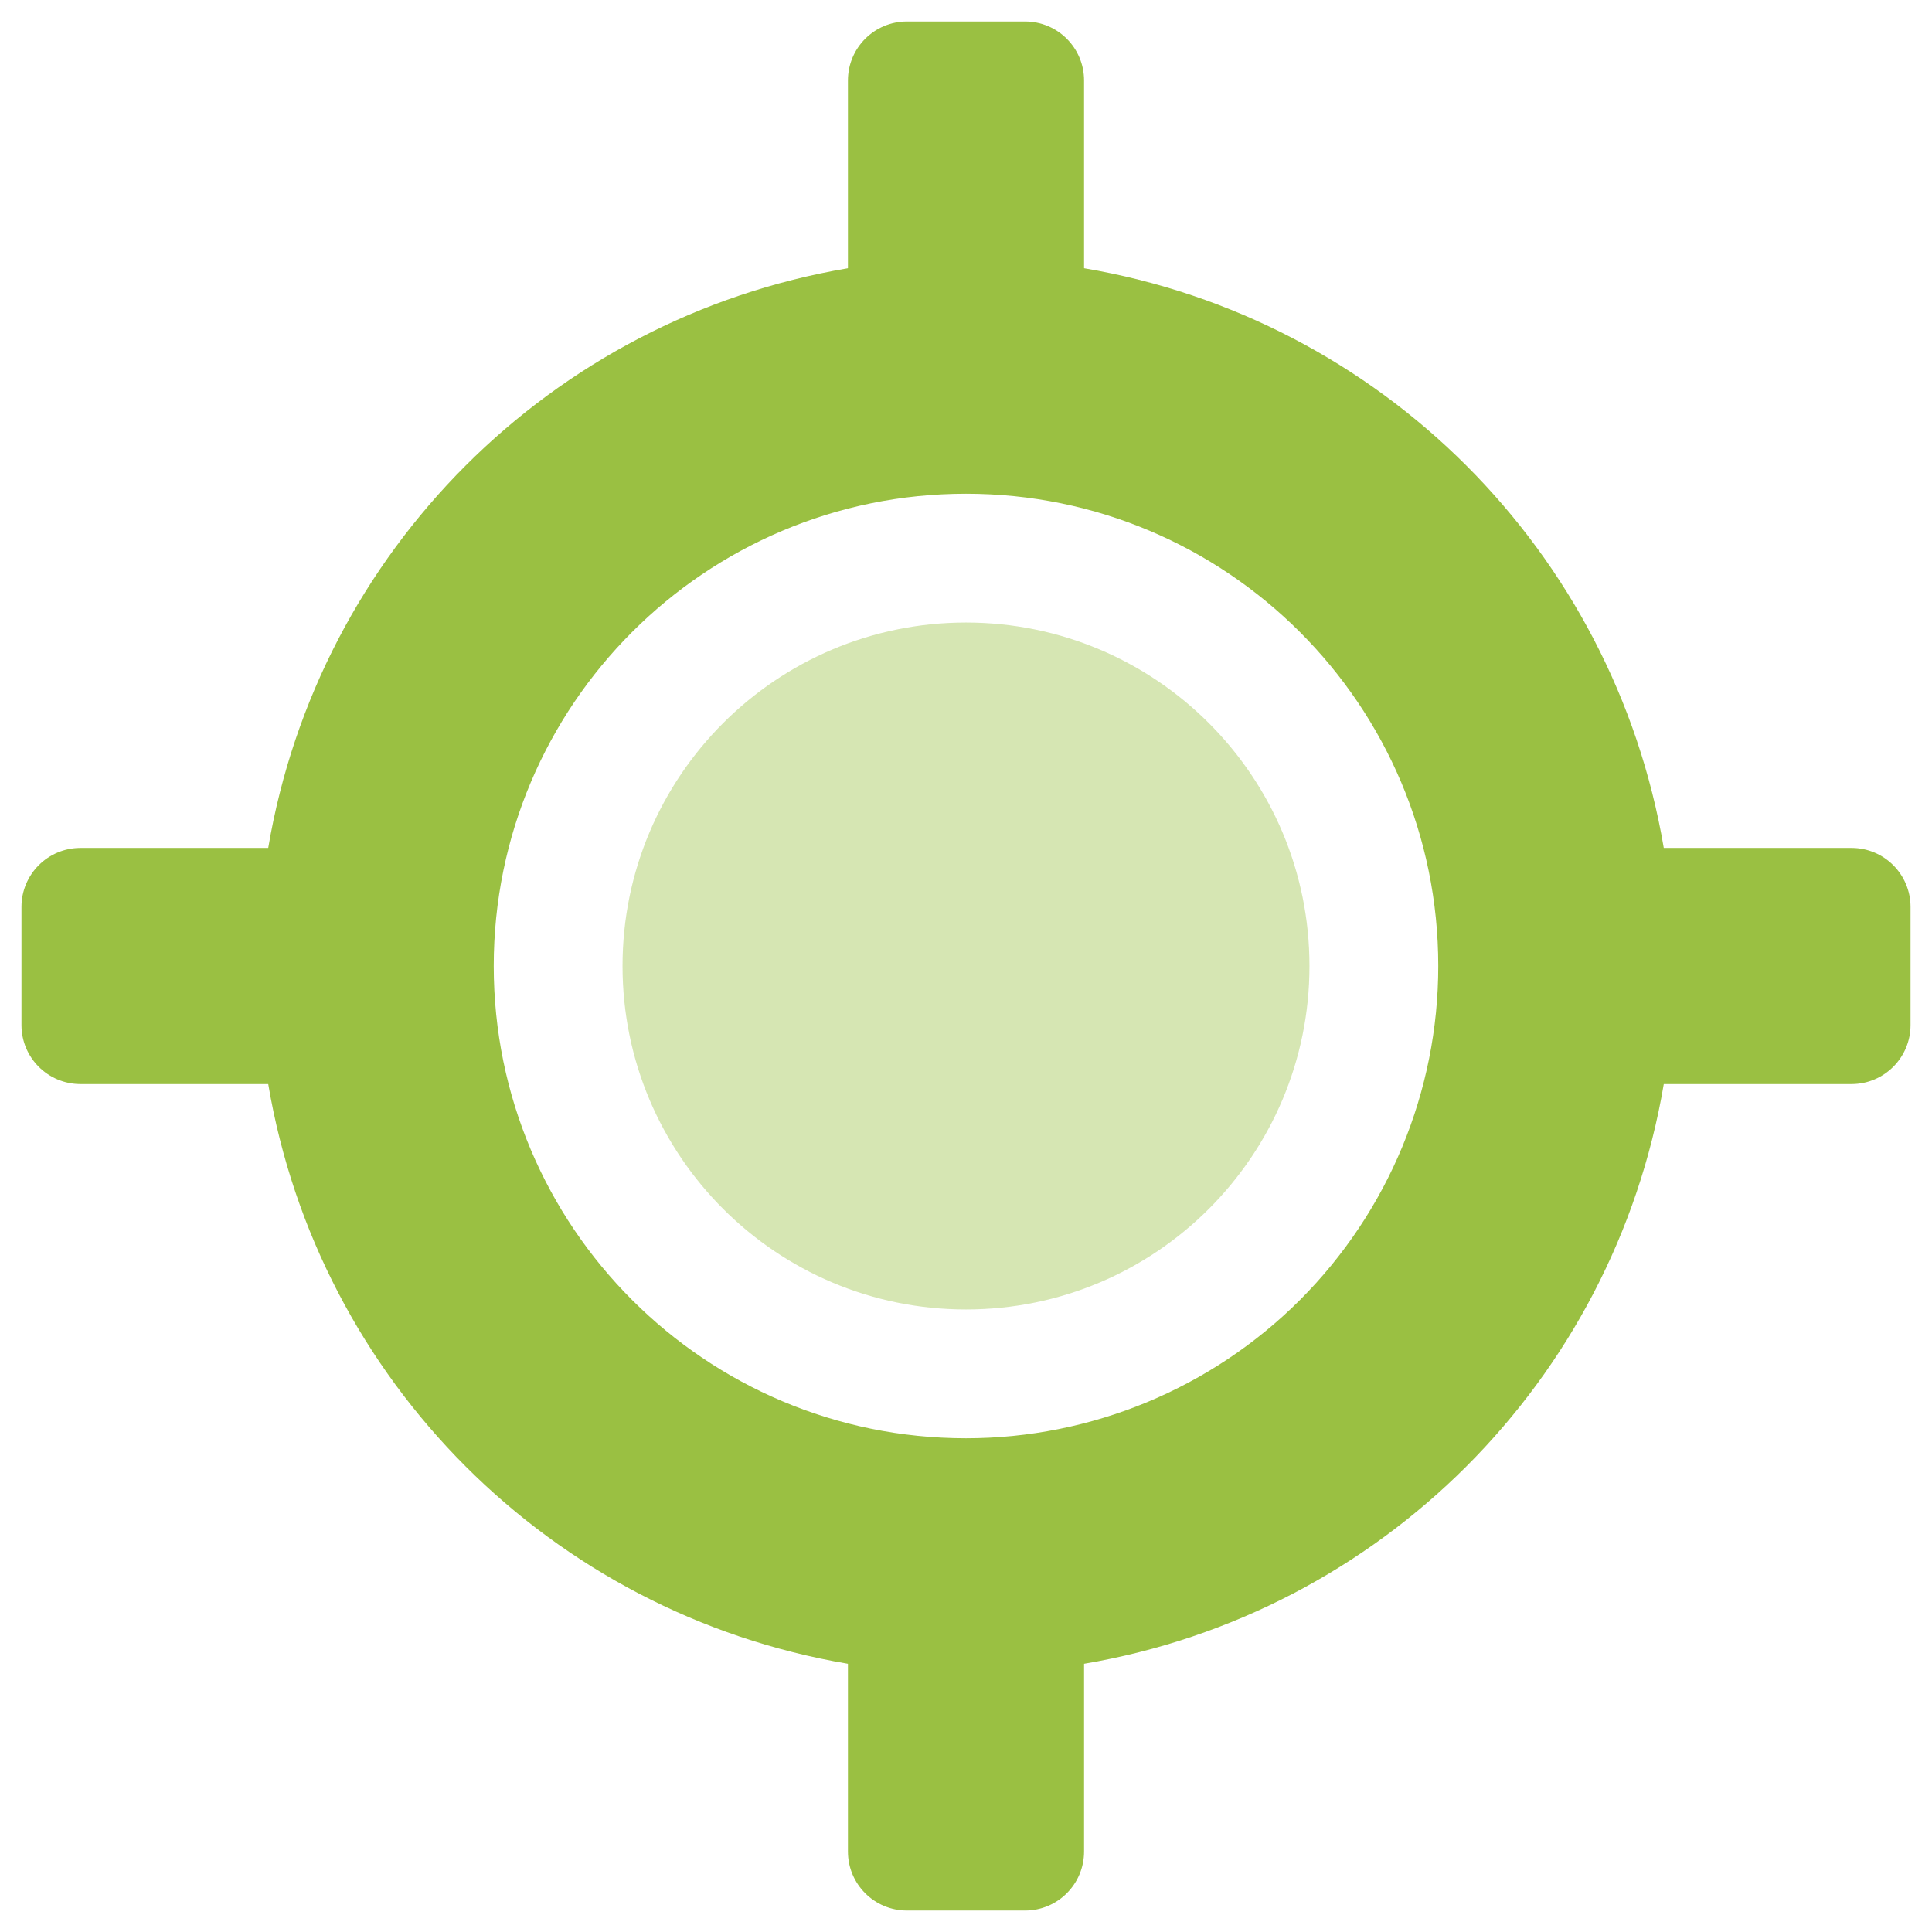
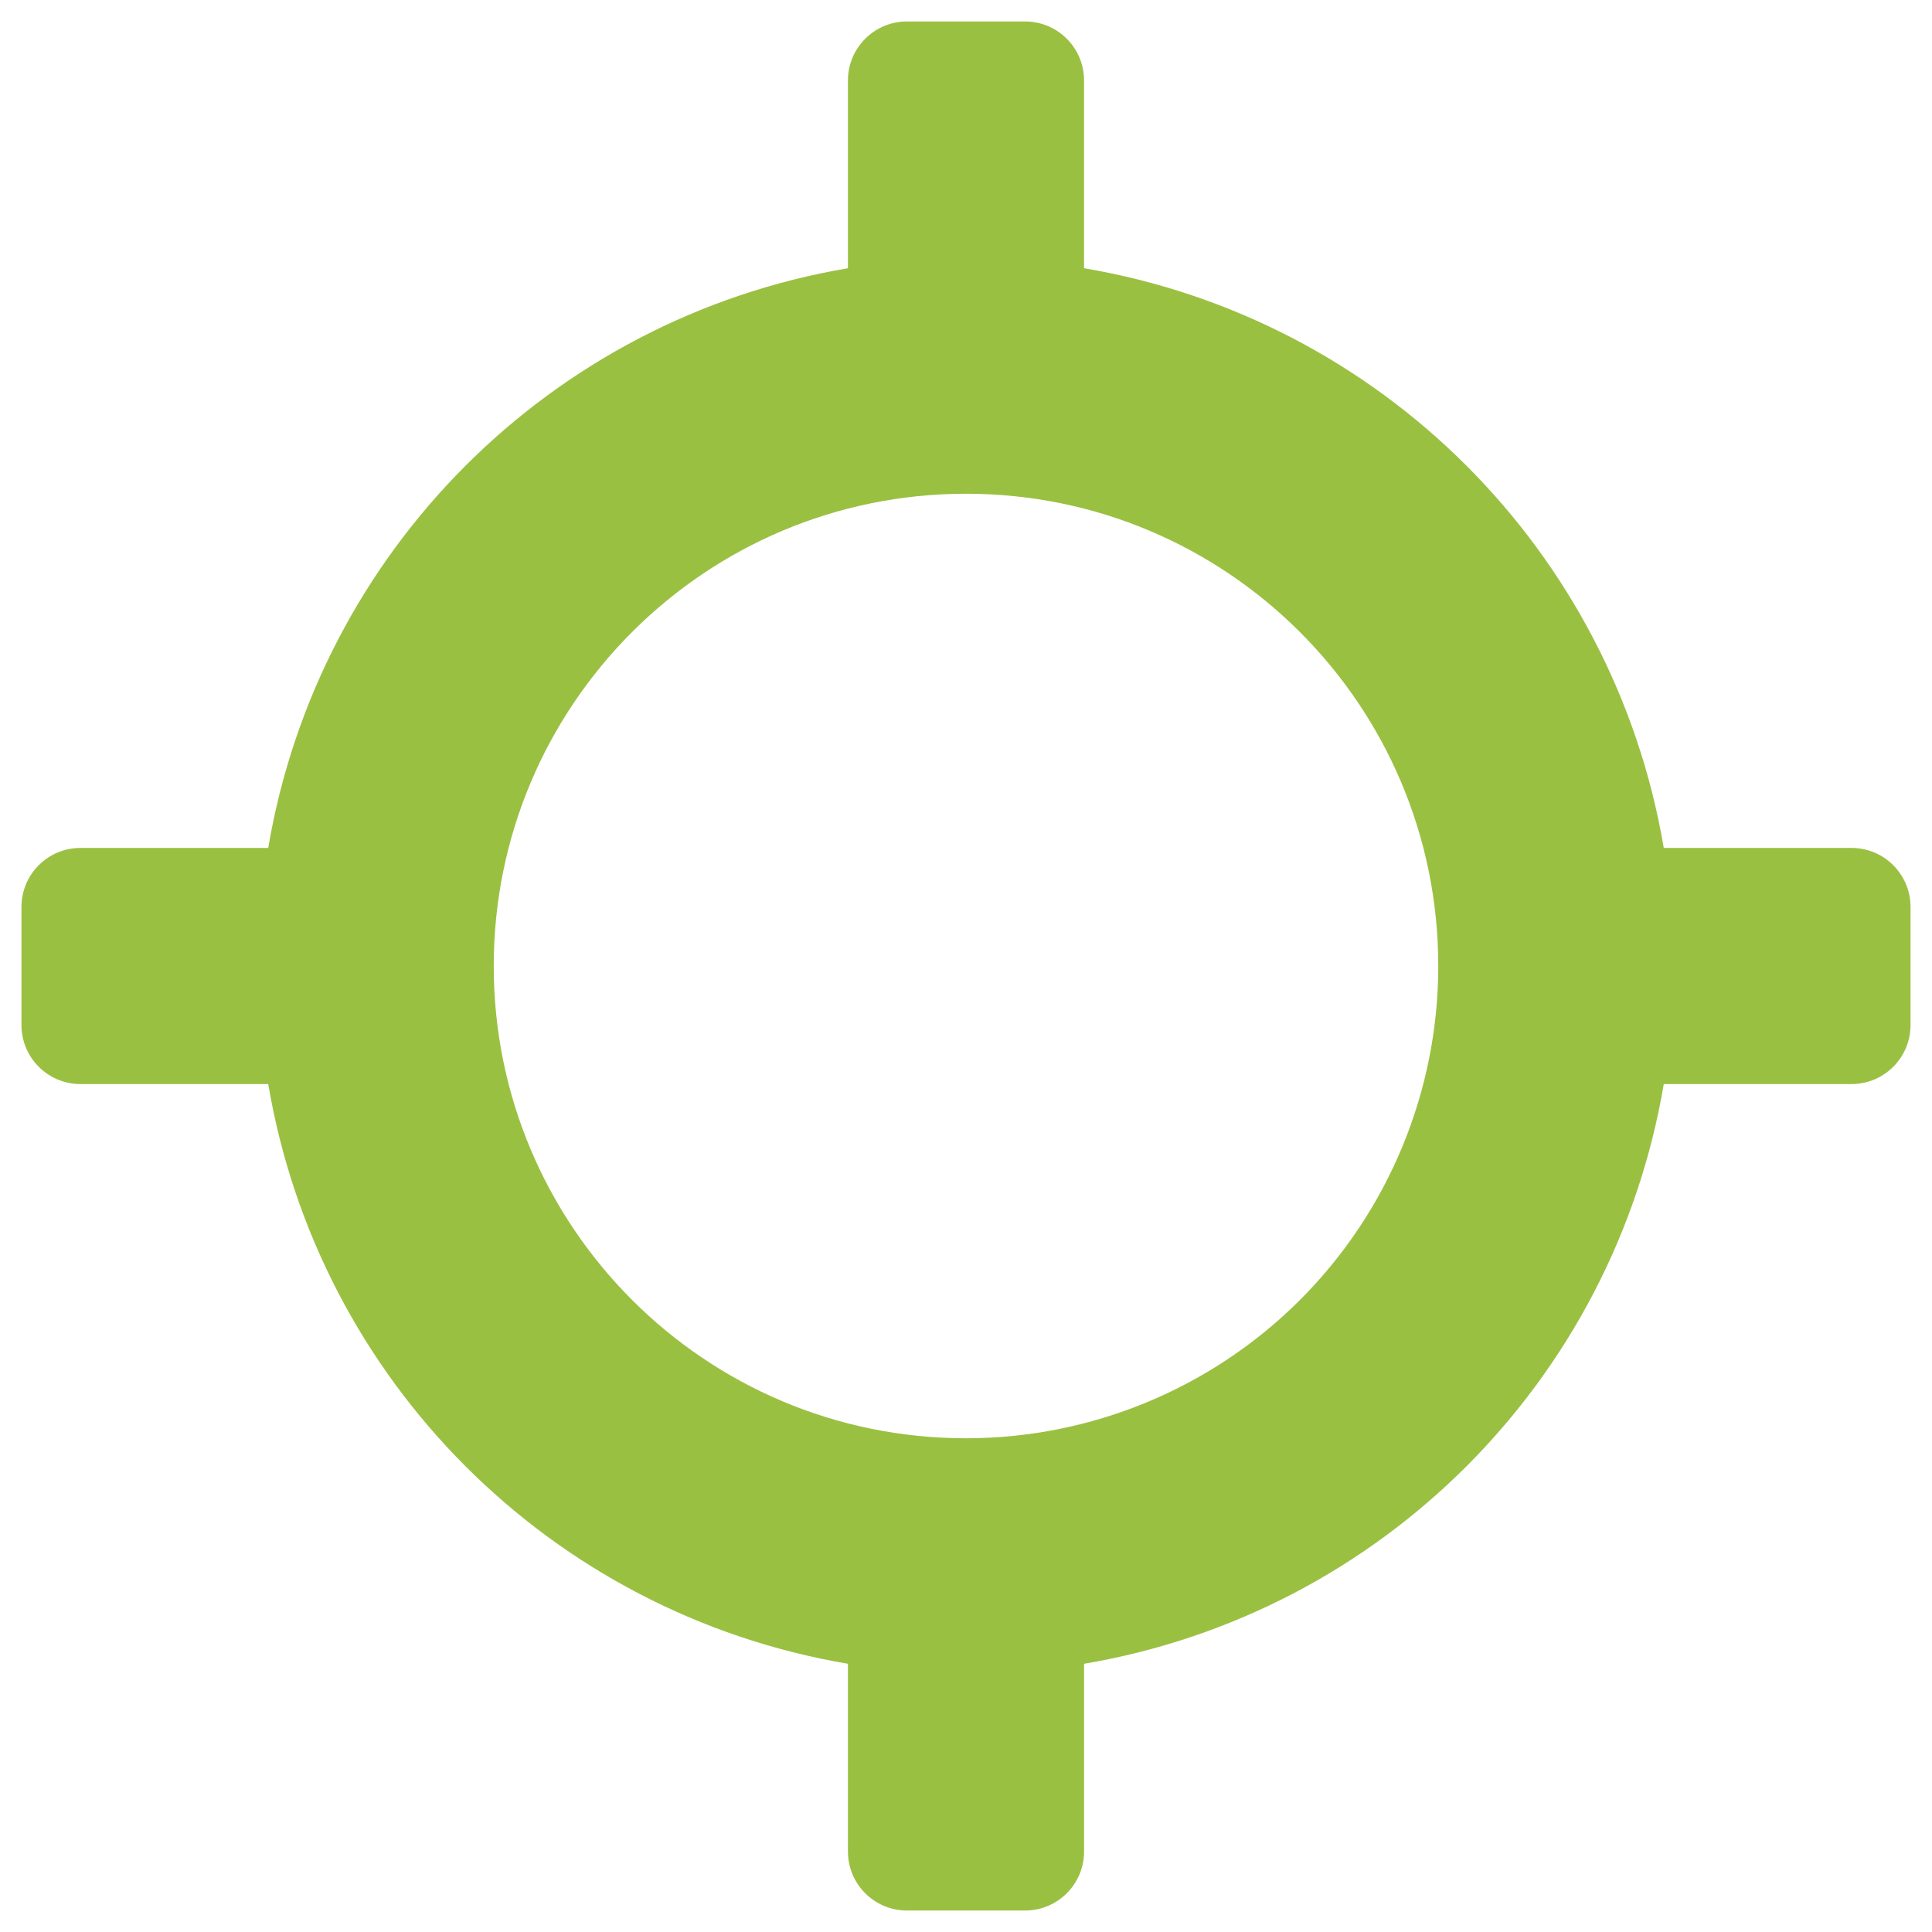
<svg xmlns="http://www.w3.org/2000/svg" width="36" height="36" viewBox="0 0 36 36">
  <g fill="#9AC042">
-     <path d="M24 17.6c0 3.535-2.865 6.4-6.4 6.4s-6.4-2.865-6.4-6.4 2.865-6.4 6.4-6.4 6.4 2.865 6.4 6.4z" opacity=".4" transform="translate(.4 .4)" />
    <path d="M34.1 15.4h-3.498c-.937-5.531-5.27-9.865-10.802-10.802V1.1c0-.608-.492-1.1-1.1-1.1h-2.2c-.608 0-1.1.492-1.1 1.1v3.498C9.869 5.535 5.535 9.868 4.598 15.4H1.1c-.608 0-1.1.492-1.1 1.1v2.2c0 .608.492 1.1 1.1 1.1h3.498c.937 5.531 5.27 9.865 10.802 10.802V34.1c0 .608.492 1.1 1.1 1.1h2.2c.608 0 1.1-.492 1.1-1.1v-3.498c5.531-.937 9.865-5.27 10.802-10.802H34.1c.608 0 1.1-.492 1.1-1.1v-2.2c0-.608-.492-1.1-1.1-1.1zm-16.5 11c-4.86 0-8.8-3.94-8.8-8.8 0-4.86 3.94-8.8 8.8-8.8 4.86 0 8.8 3.94 8.8 8.8 0 2.334-.927 4.572-2.577 6.223-1.65 1.65-3.89 2.577-6.223 2.577z" transform="translate(.4 .4)" />
  </g>
</svg>